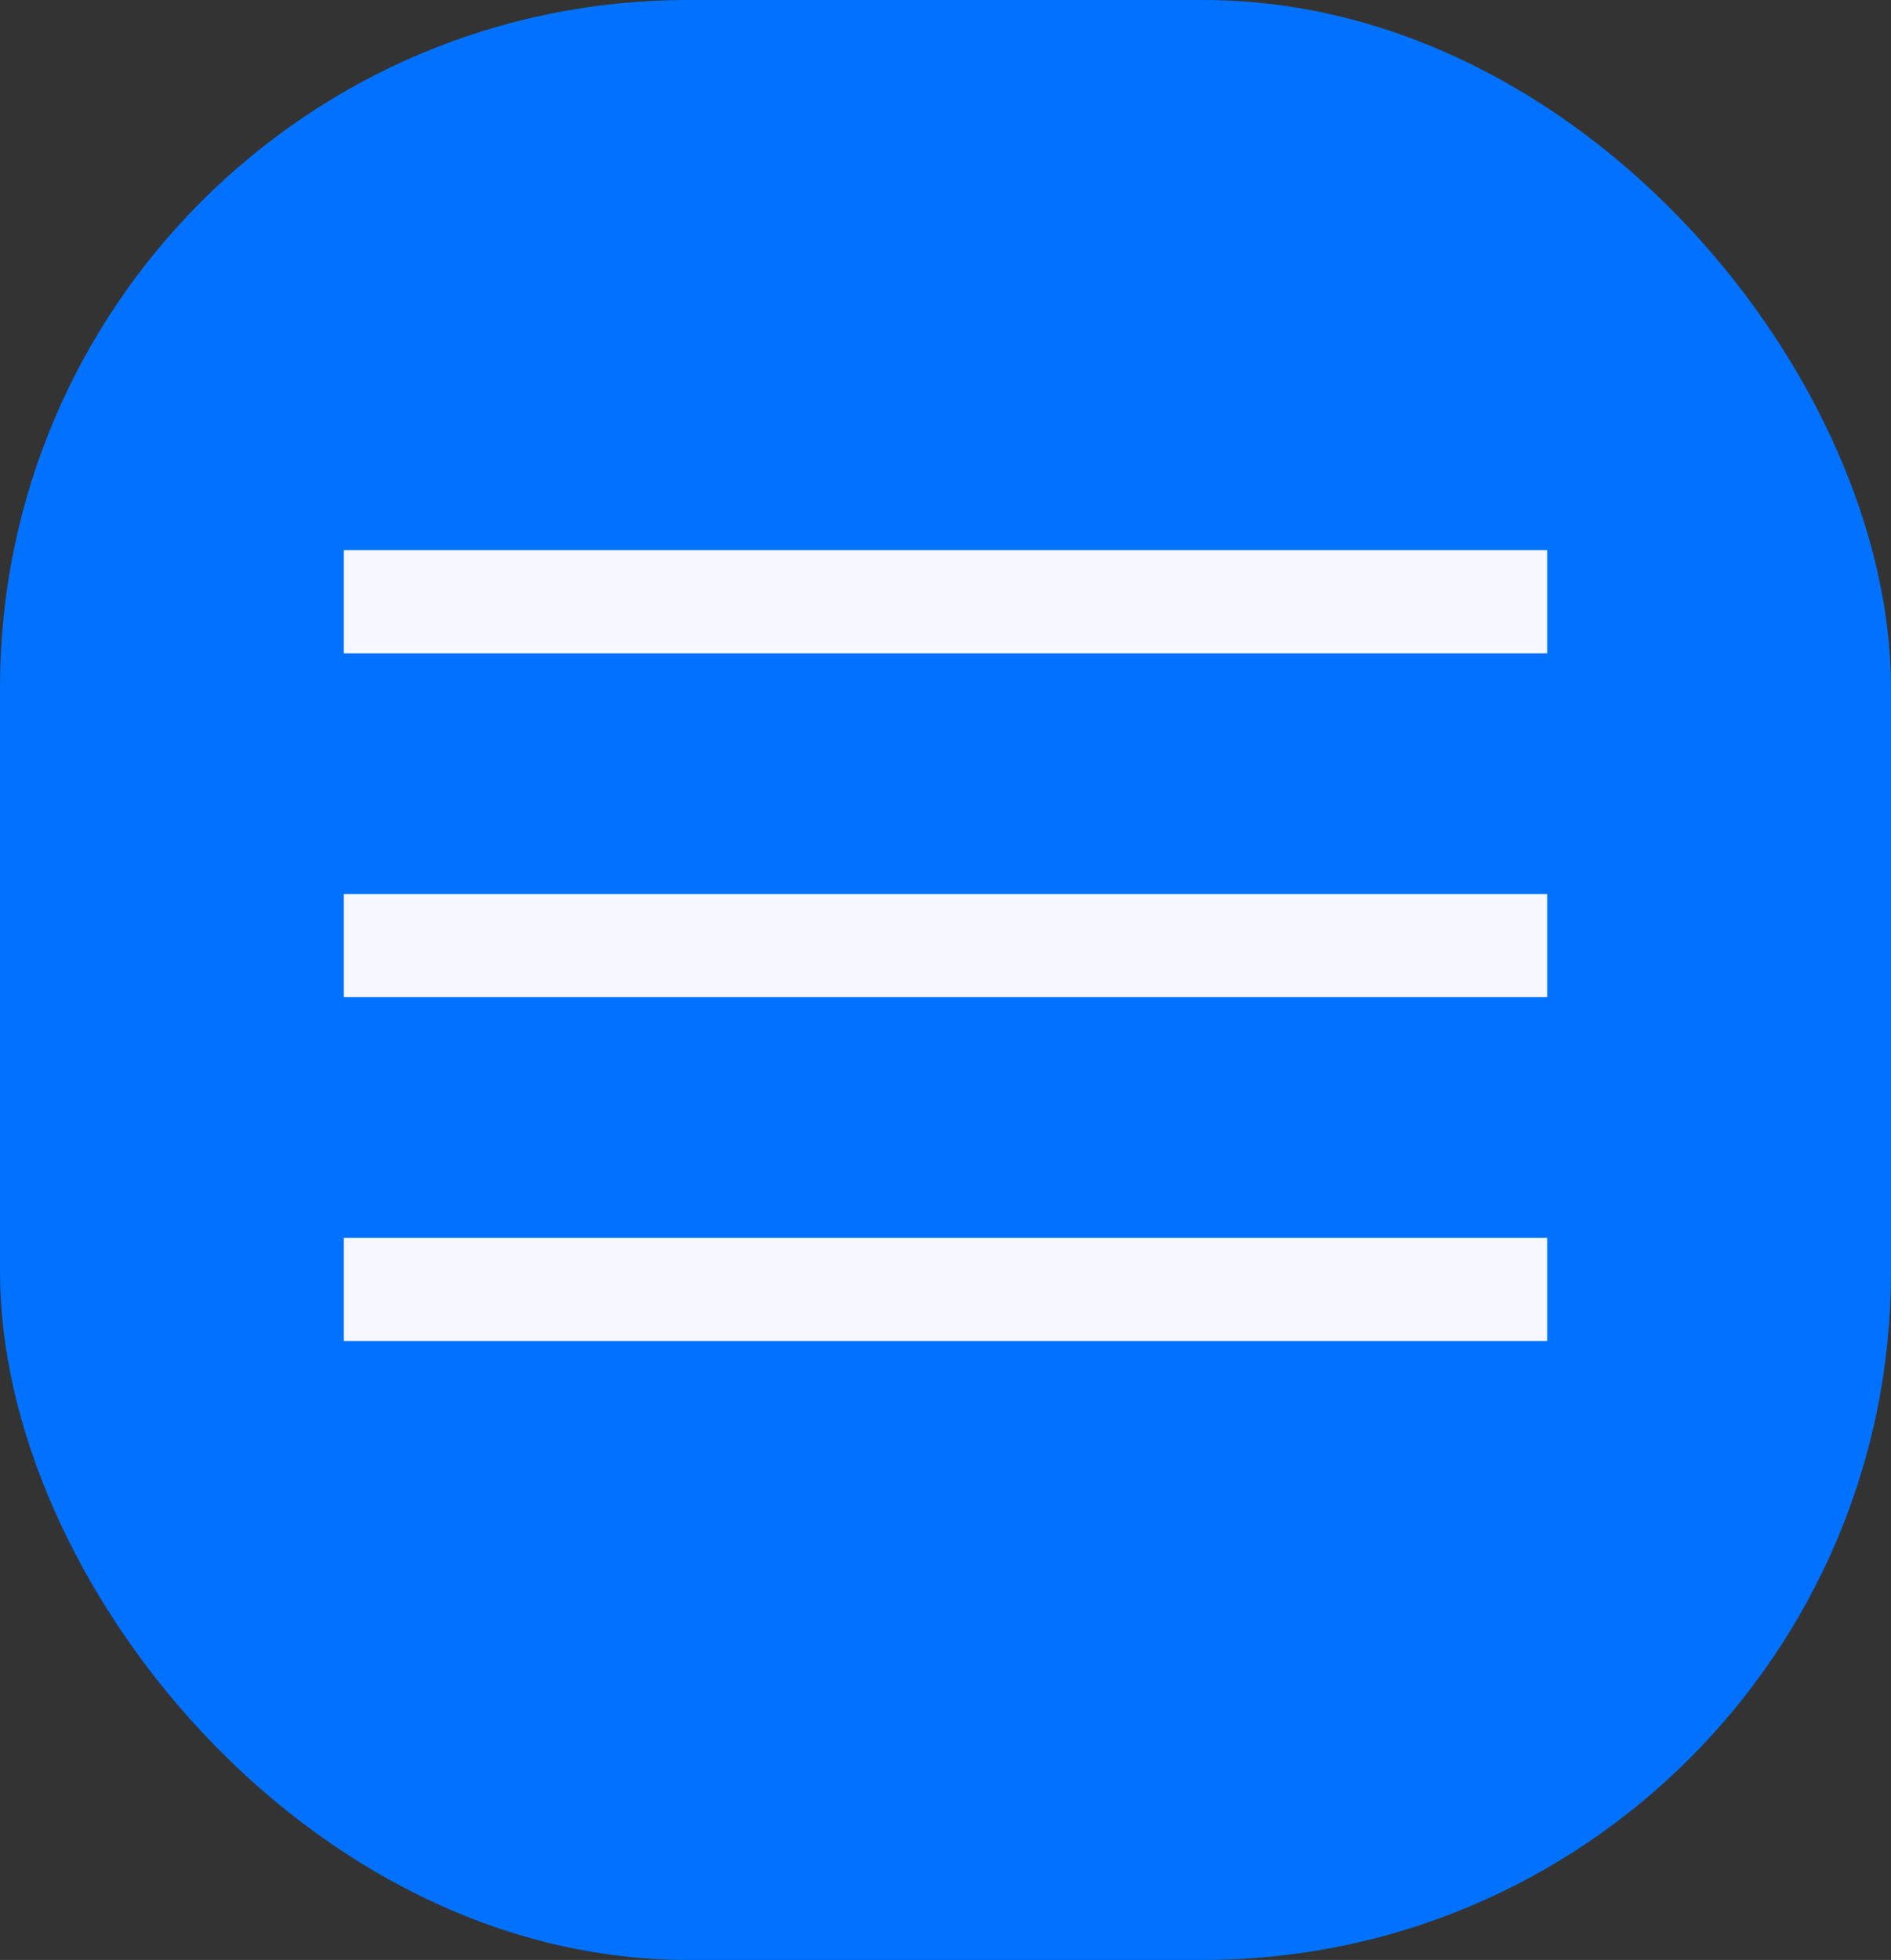
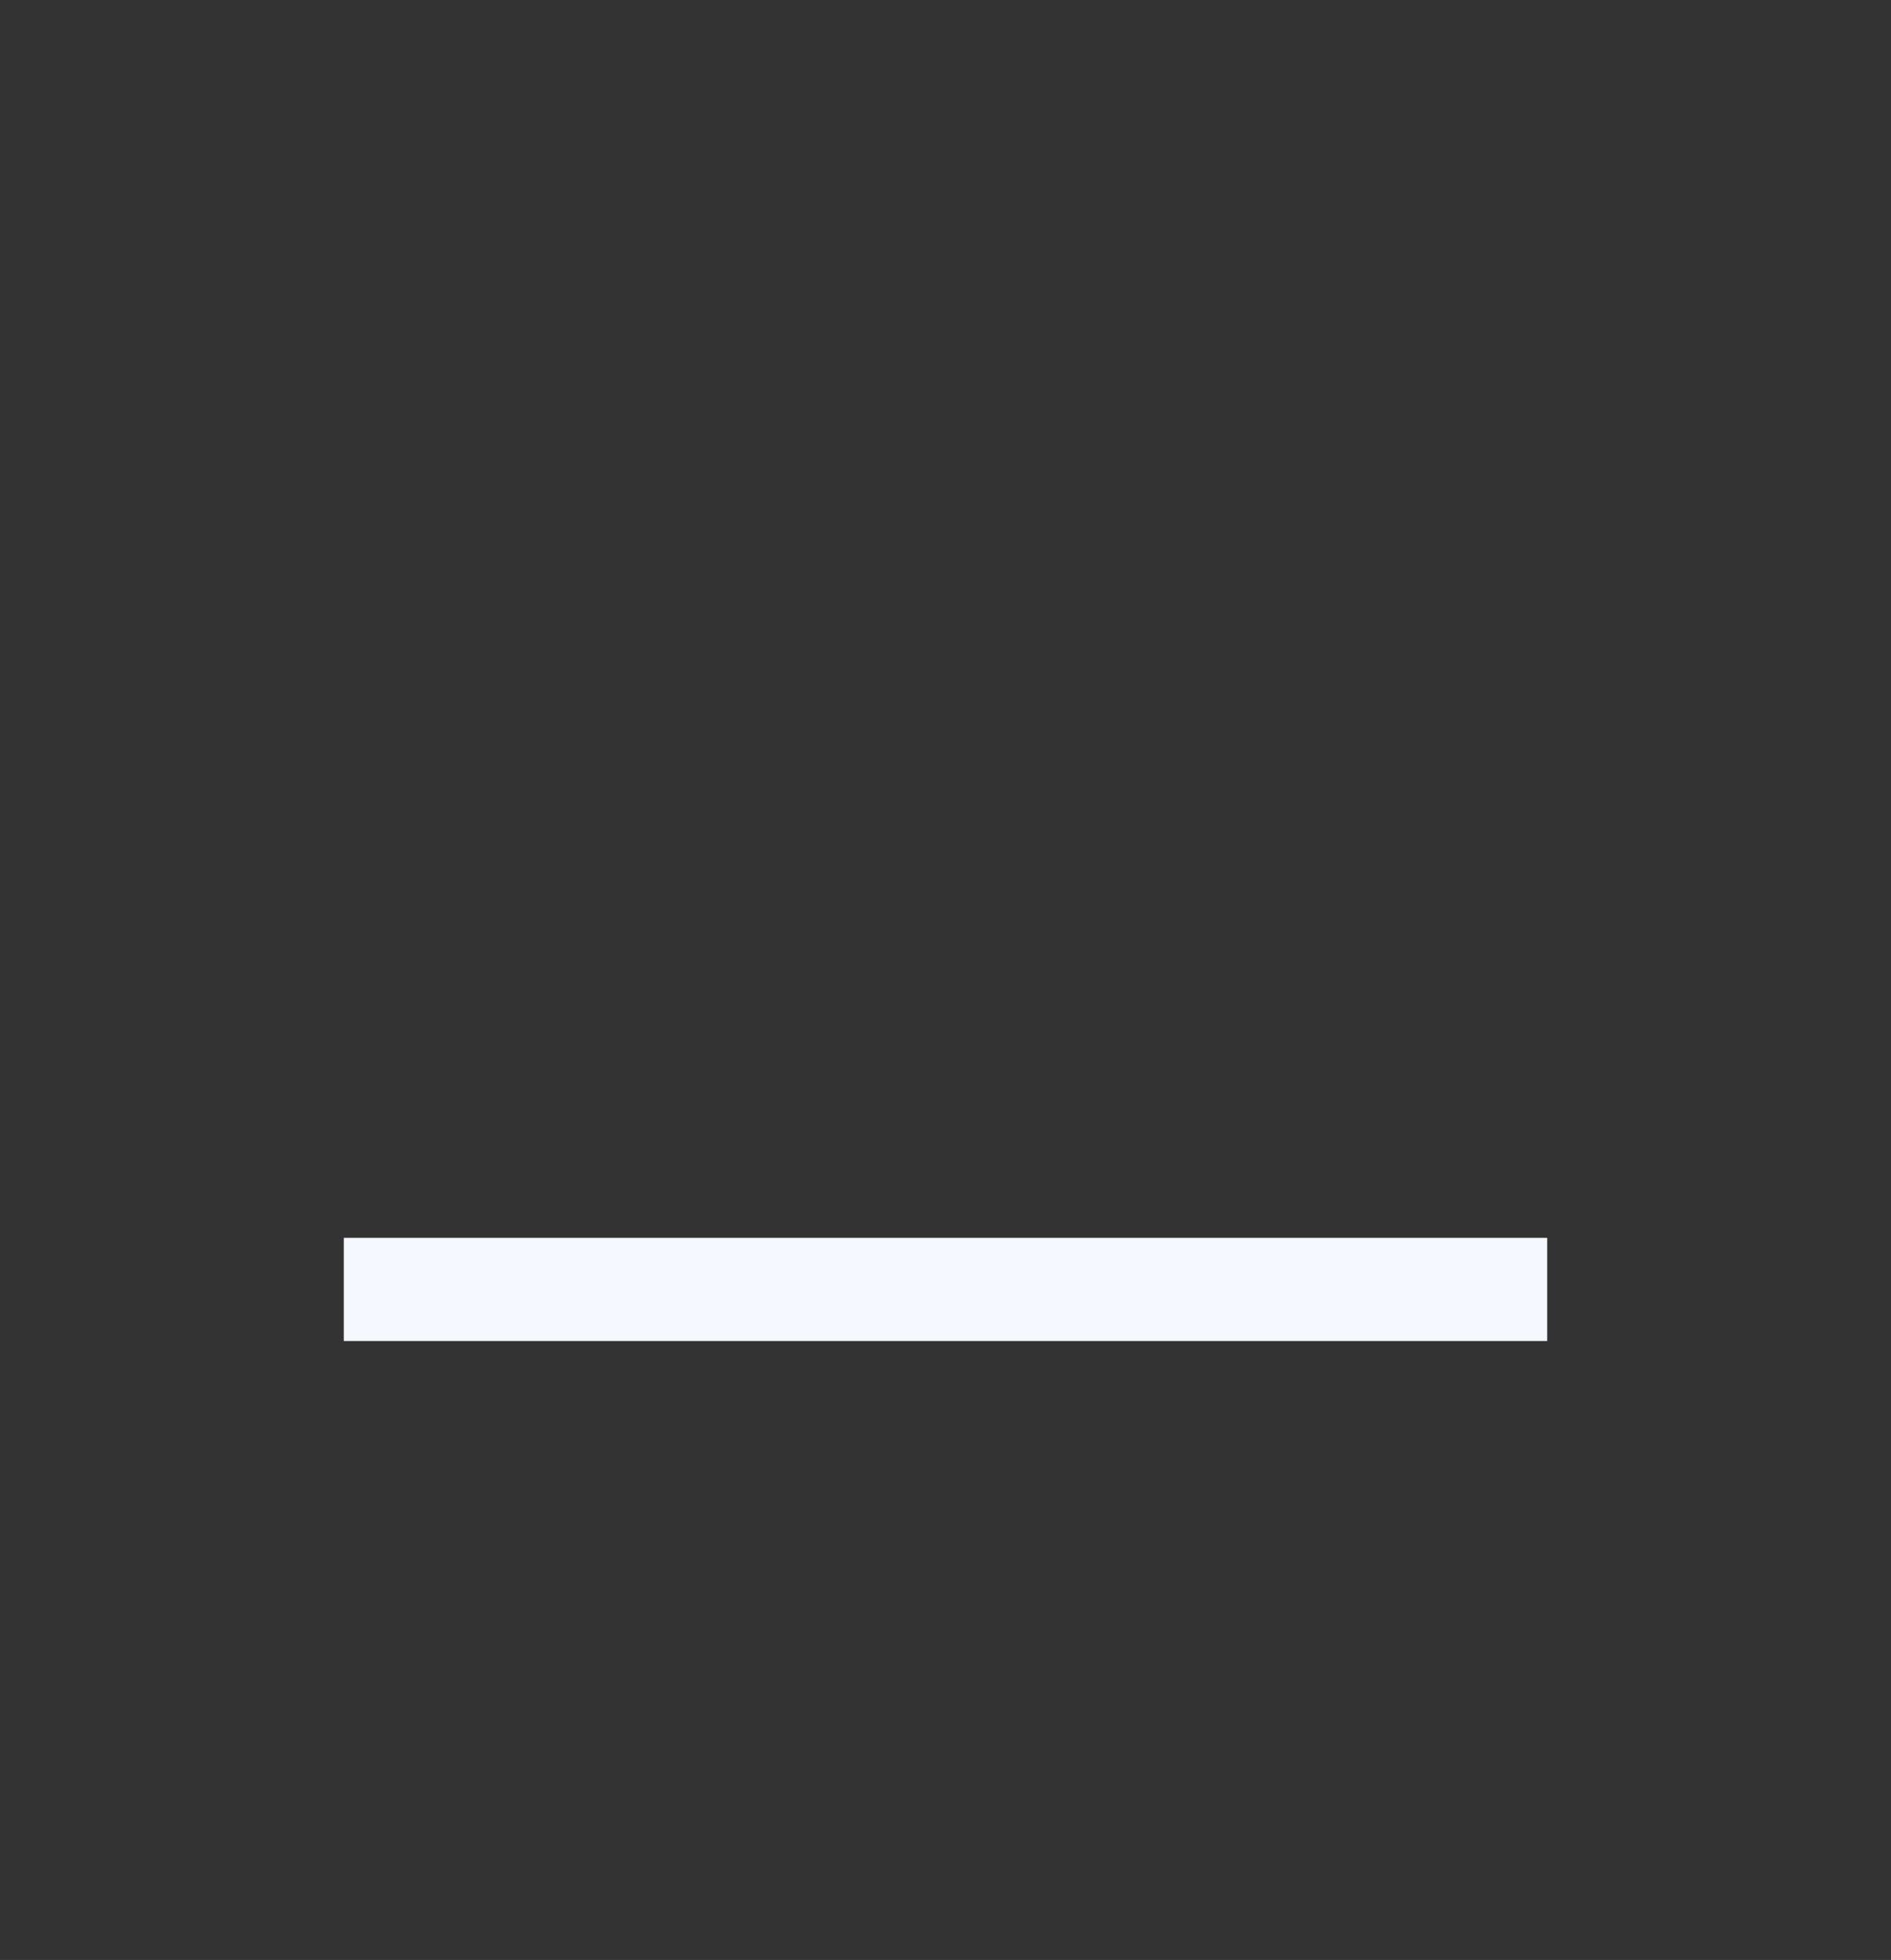
<svg xmlns="http://www.w3.org/2000/svg" width="55" height="57" viewBox="0 0 55 57" fill="none">
  <rect x="0" y="0" width="55" height="57" fill="#333333" stroke="none" />
-   <rect width="55" height="57" rx="20" fill="#0072FF" />
  <rect x="10" y="36" width="35" height="3" fill="#F5F9FF" />
-   <rect x="10" y="26" width="35" height="3" fill="#F5F9FF" />
-   <rect x="10" y="16" width="35" height="3" fill="#F5F9FF" />
</svg>